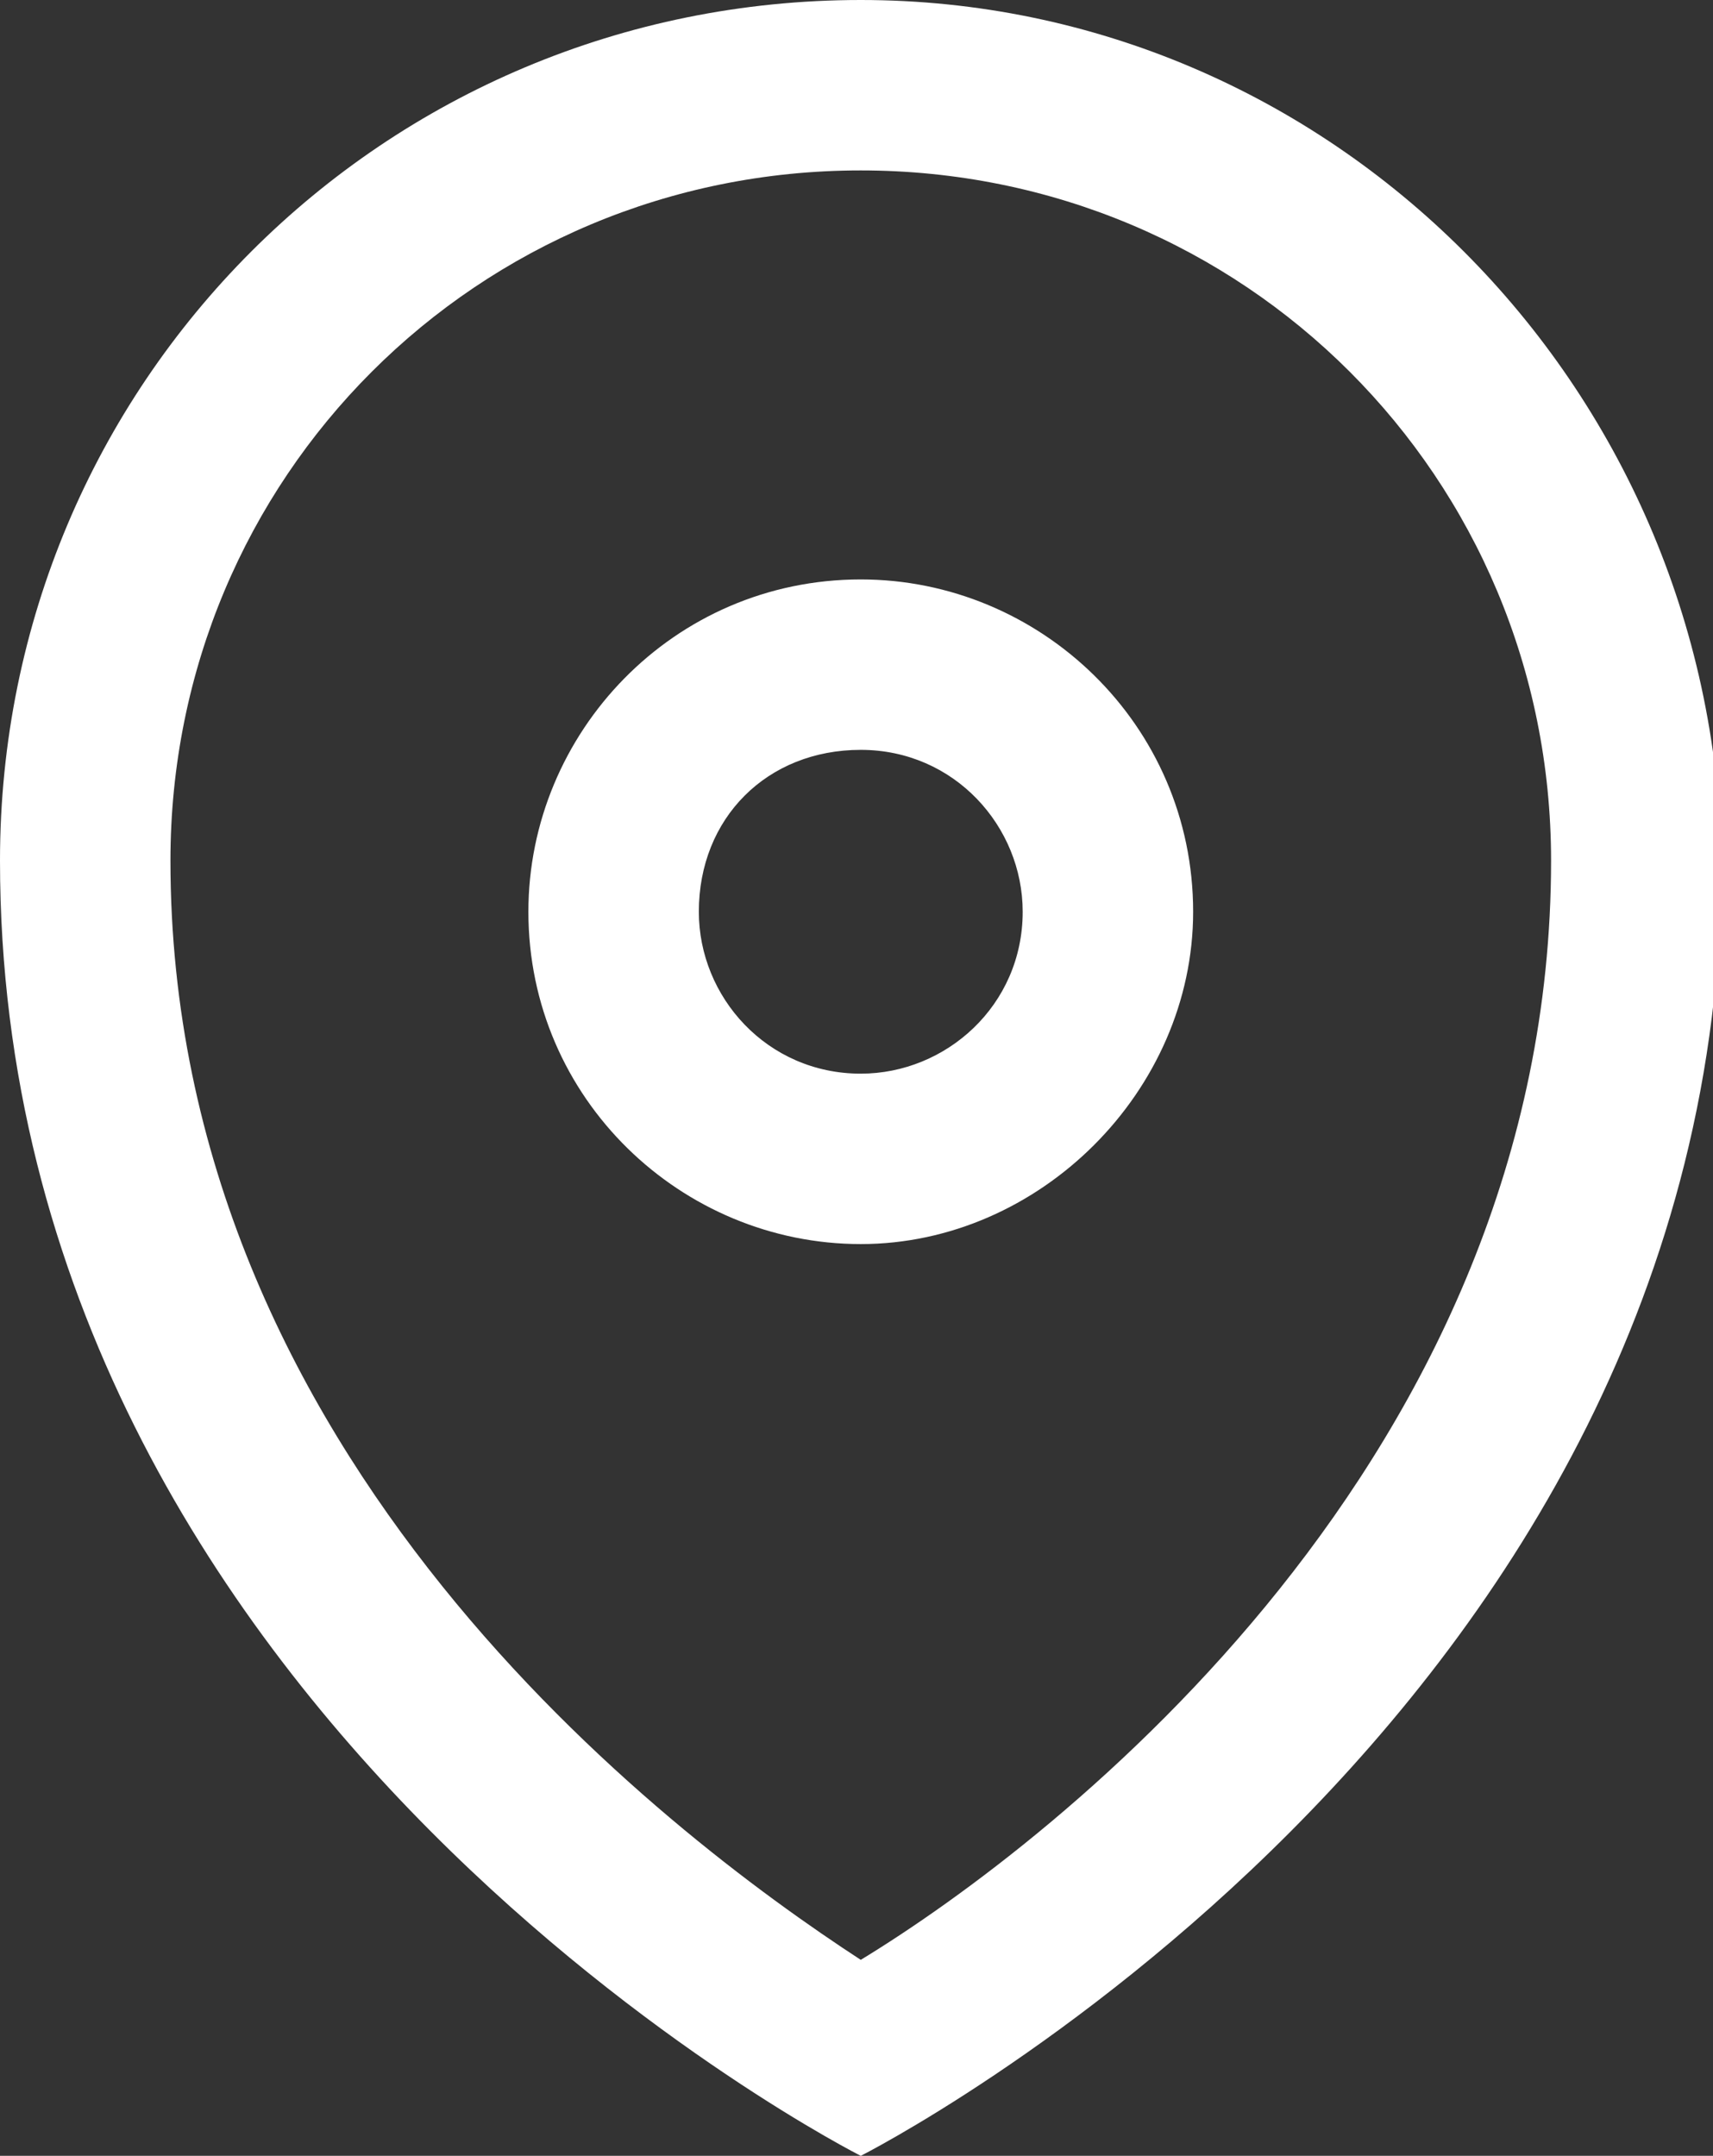
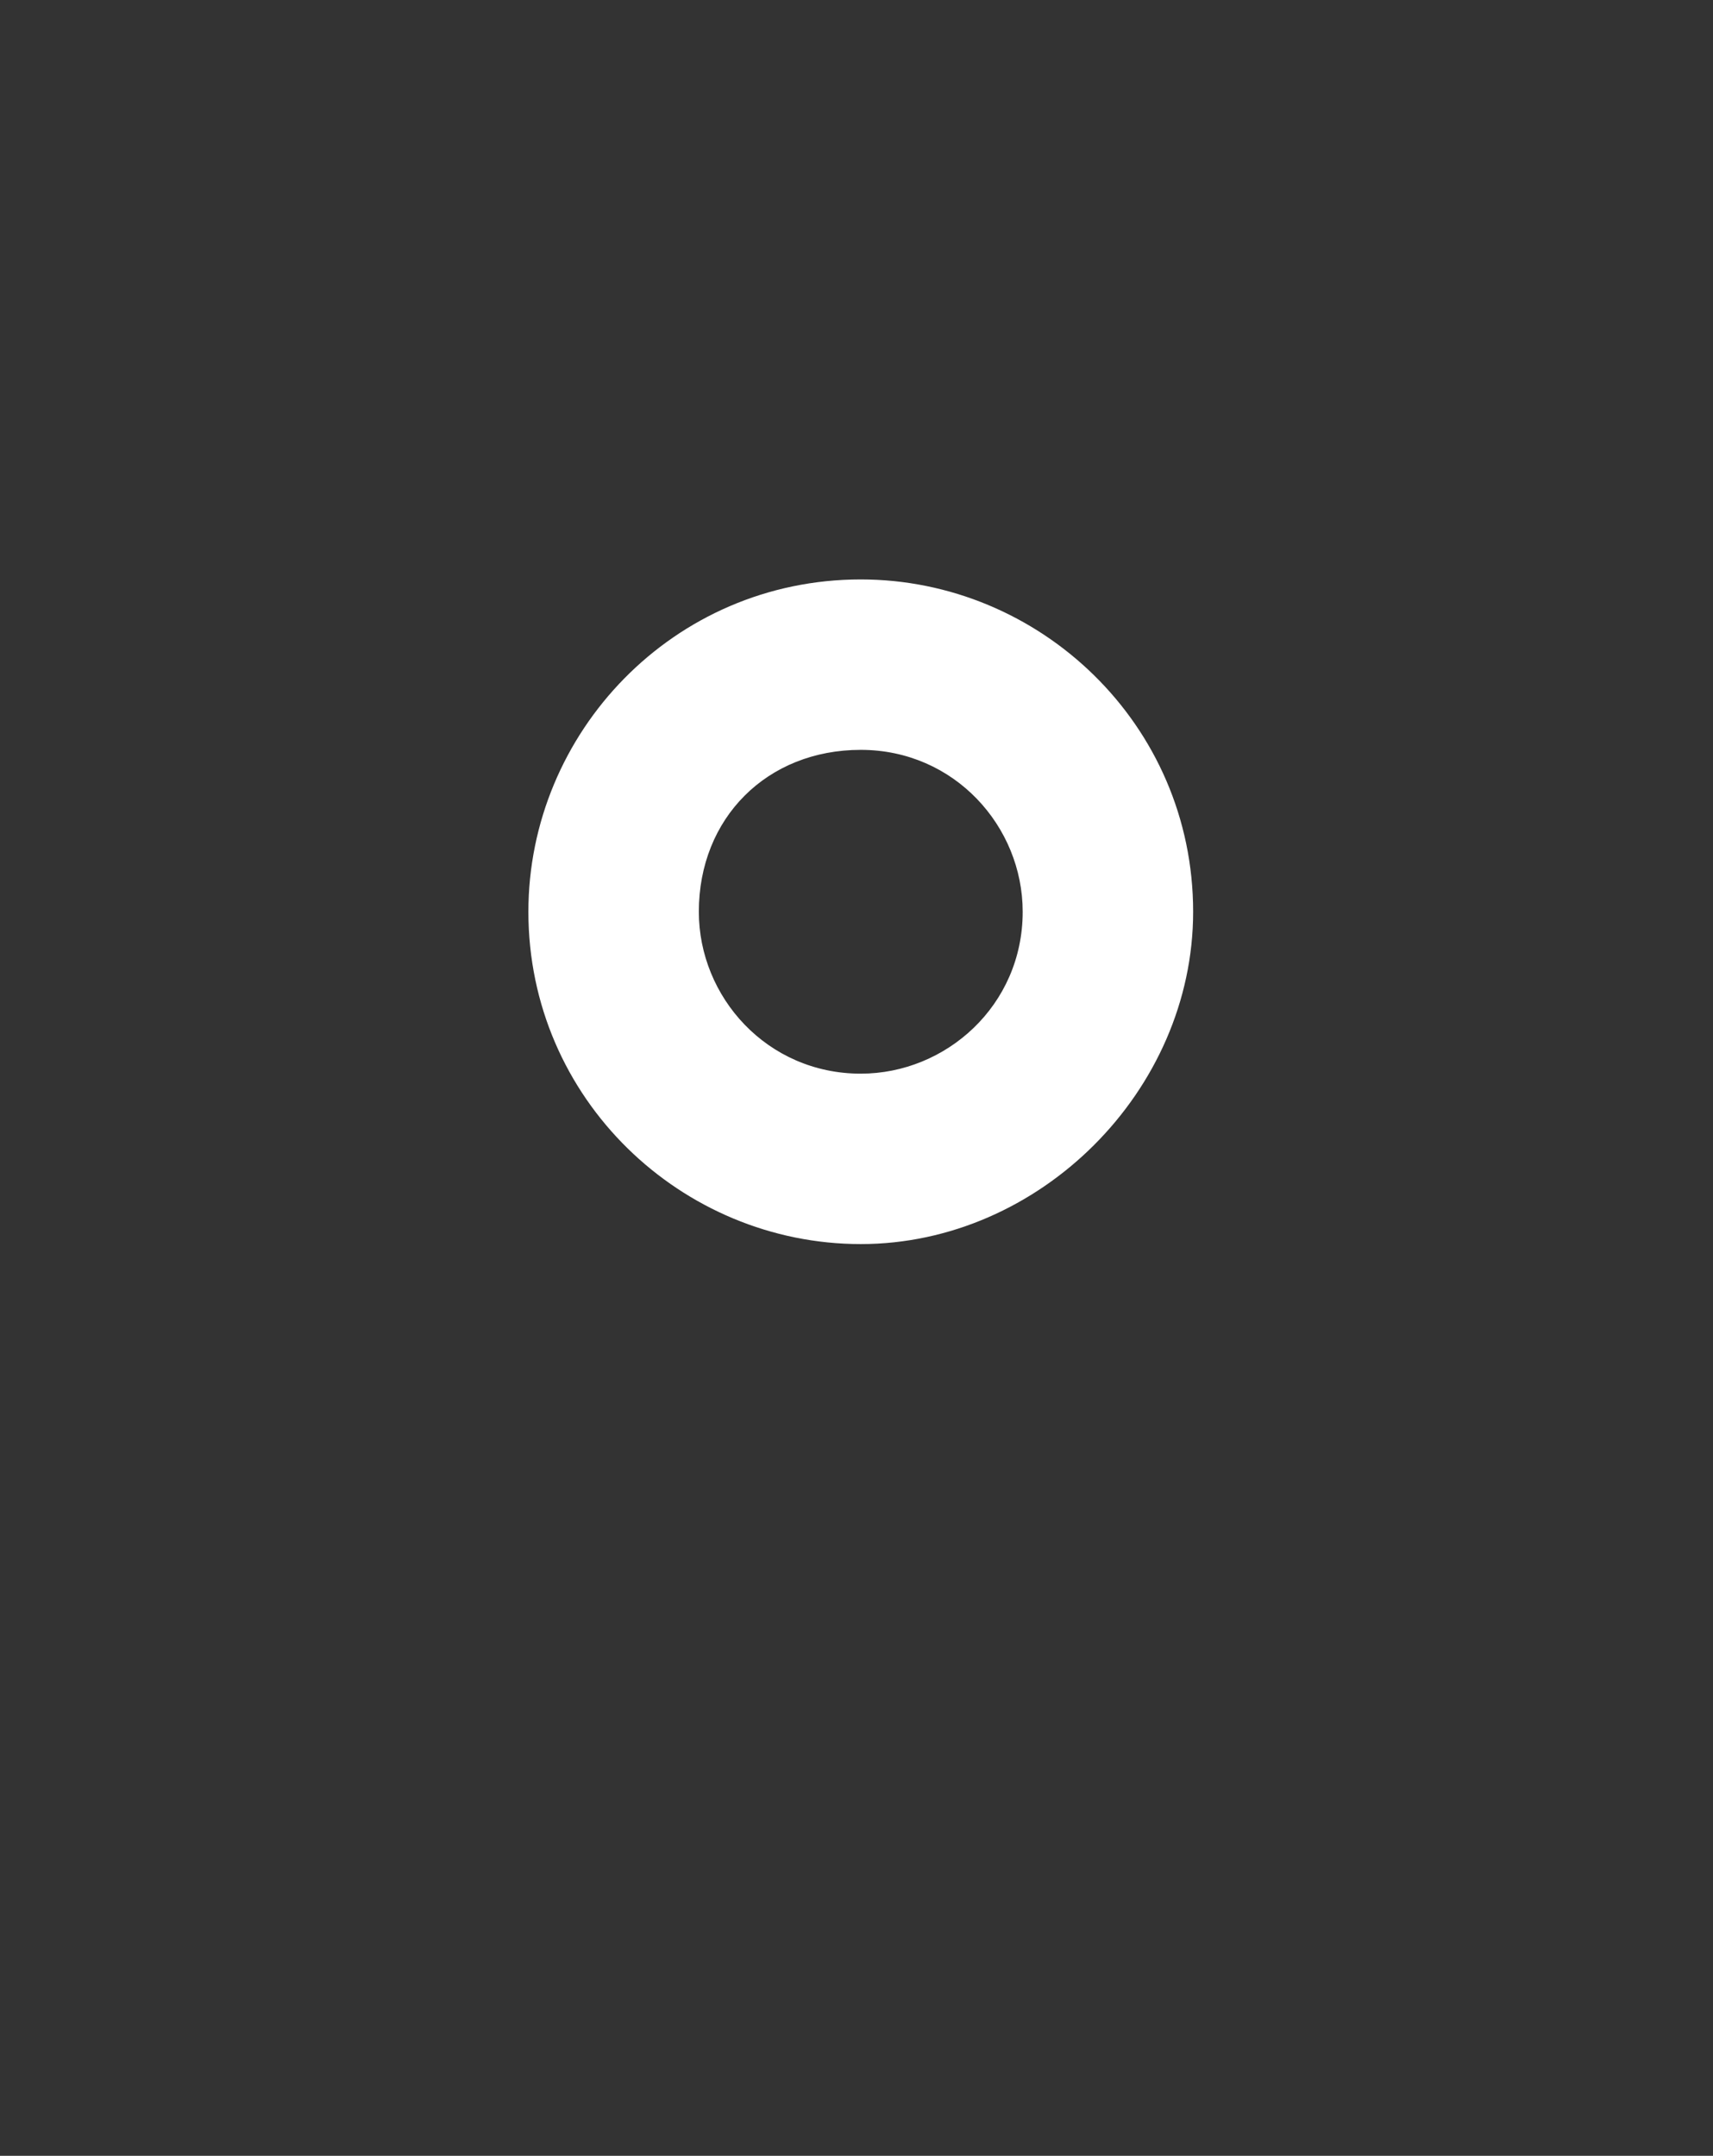
<svg xmlns="http://www.w3.org/2000/svg" version="1.1" x="0px" y="0px" width="20.1px" height="25.3px" viewBox="0 0 20.1 25.3" style="enable-background:new 0 0 20.1 25.3;" xml:space="preserve">
  <rect x="0" y="0" width="20.1" height="25.3" fill="#333333" stroke="none" />
  <style type="text/css">
	.st0{fill:#FFFFFF;}
</style>
  <defs>
</defs>
-   <path class="st0" d="M10.1,2c4.5,0,8.1,3.6,8.1,8.1c0,7-5.8,11.5-8.1,12.9C7.8,21.5,2,17.1,2,10.1C2,5.6,5.6,2,10.1,2 M10.1,0  C4.5,0,0,4.5,0,10.1c0,10.1,10.1,15.2,10.1,15.2s10.1-5.1,10.1-15.2C20.1,4.5,15.6,0,10.1,0L10.1,0z" />
  <path class="st0" d="M10.1,8.8c1.1,0,1.9,0.9,1.9,1.9c0,1.1-0.9,1.9-1.9,1.9c-1.1,0-1.9-0.9-1.9-1.9C8.2,9.6,9,8.8,10.1,8.8   M10.1,6.8c-2.2,0-3.9,1.8-3.9,3.9c0,2.2,1.8,3.9,3.9,3.9s3.9-1.8,3.9-3.9C14,8.5,12.2,6.8,10.1,6.8L10.1,6.8z" />
</svg>